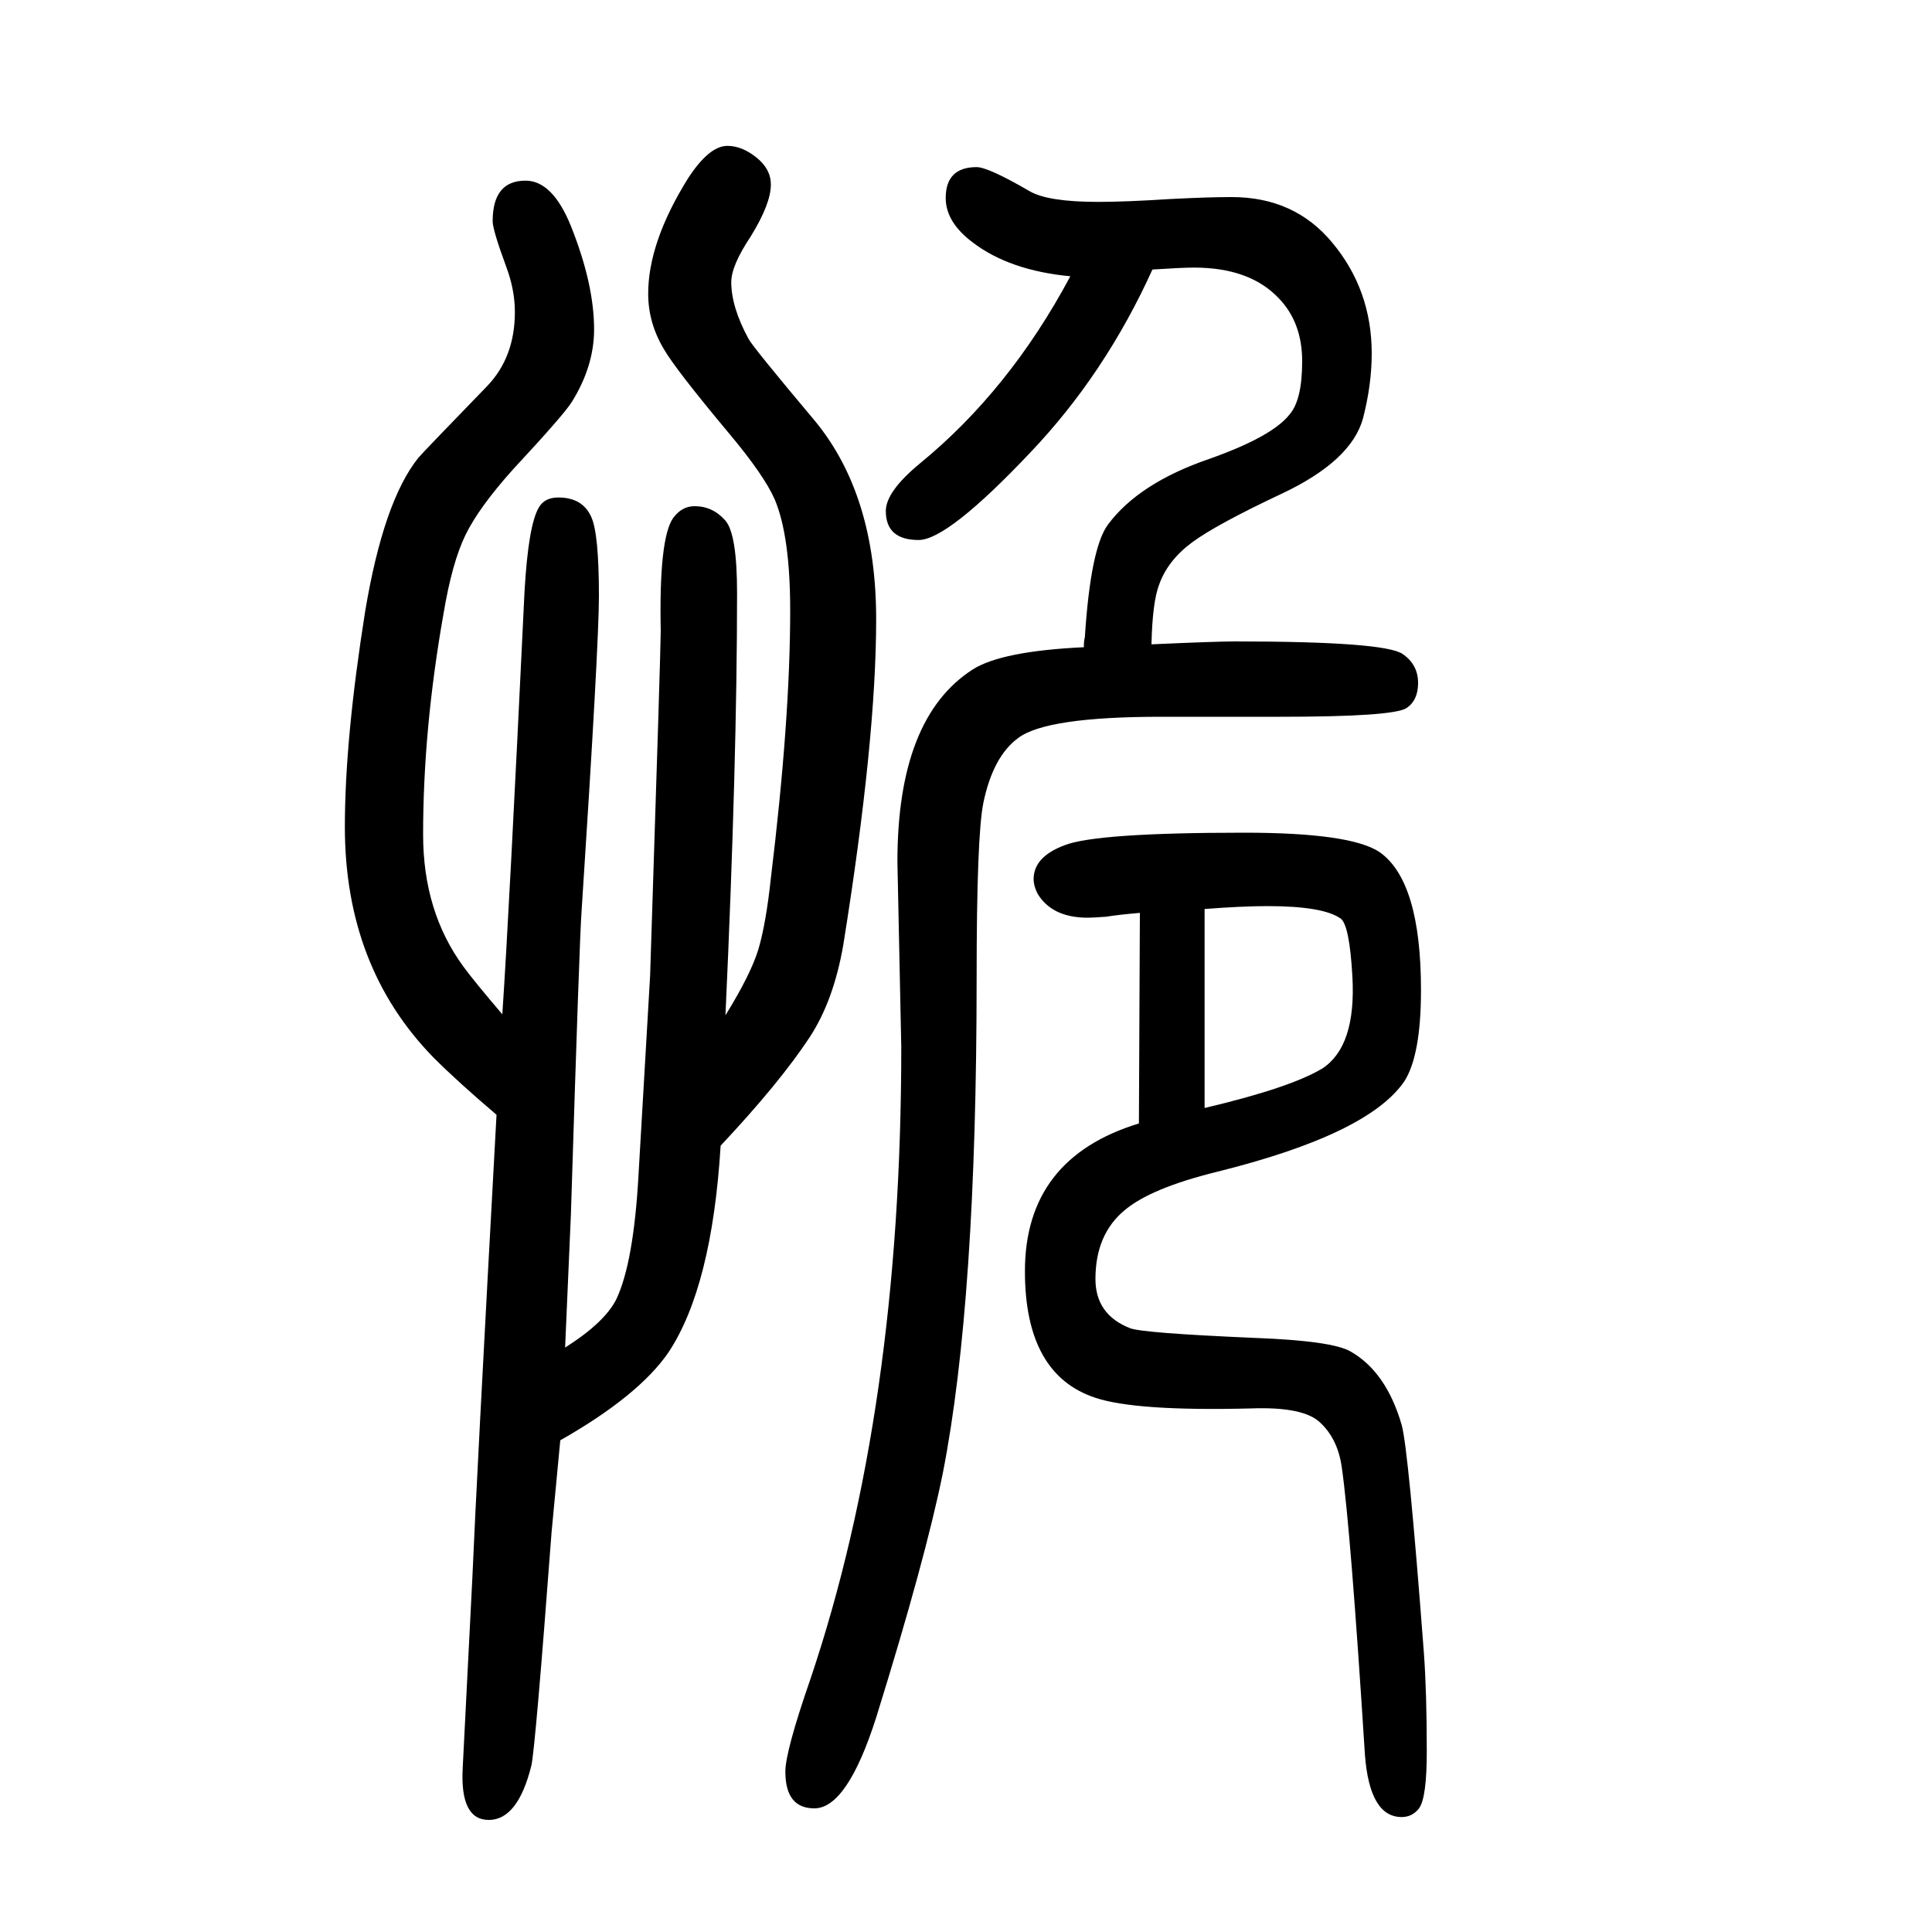
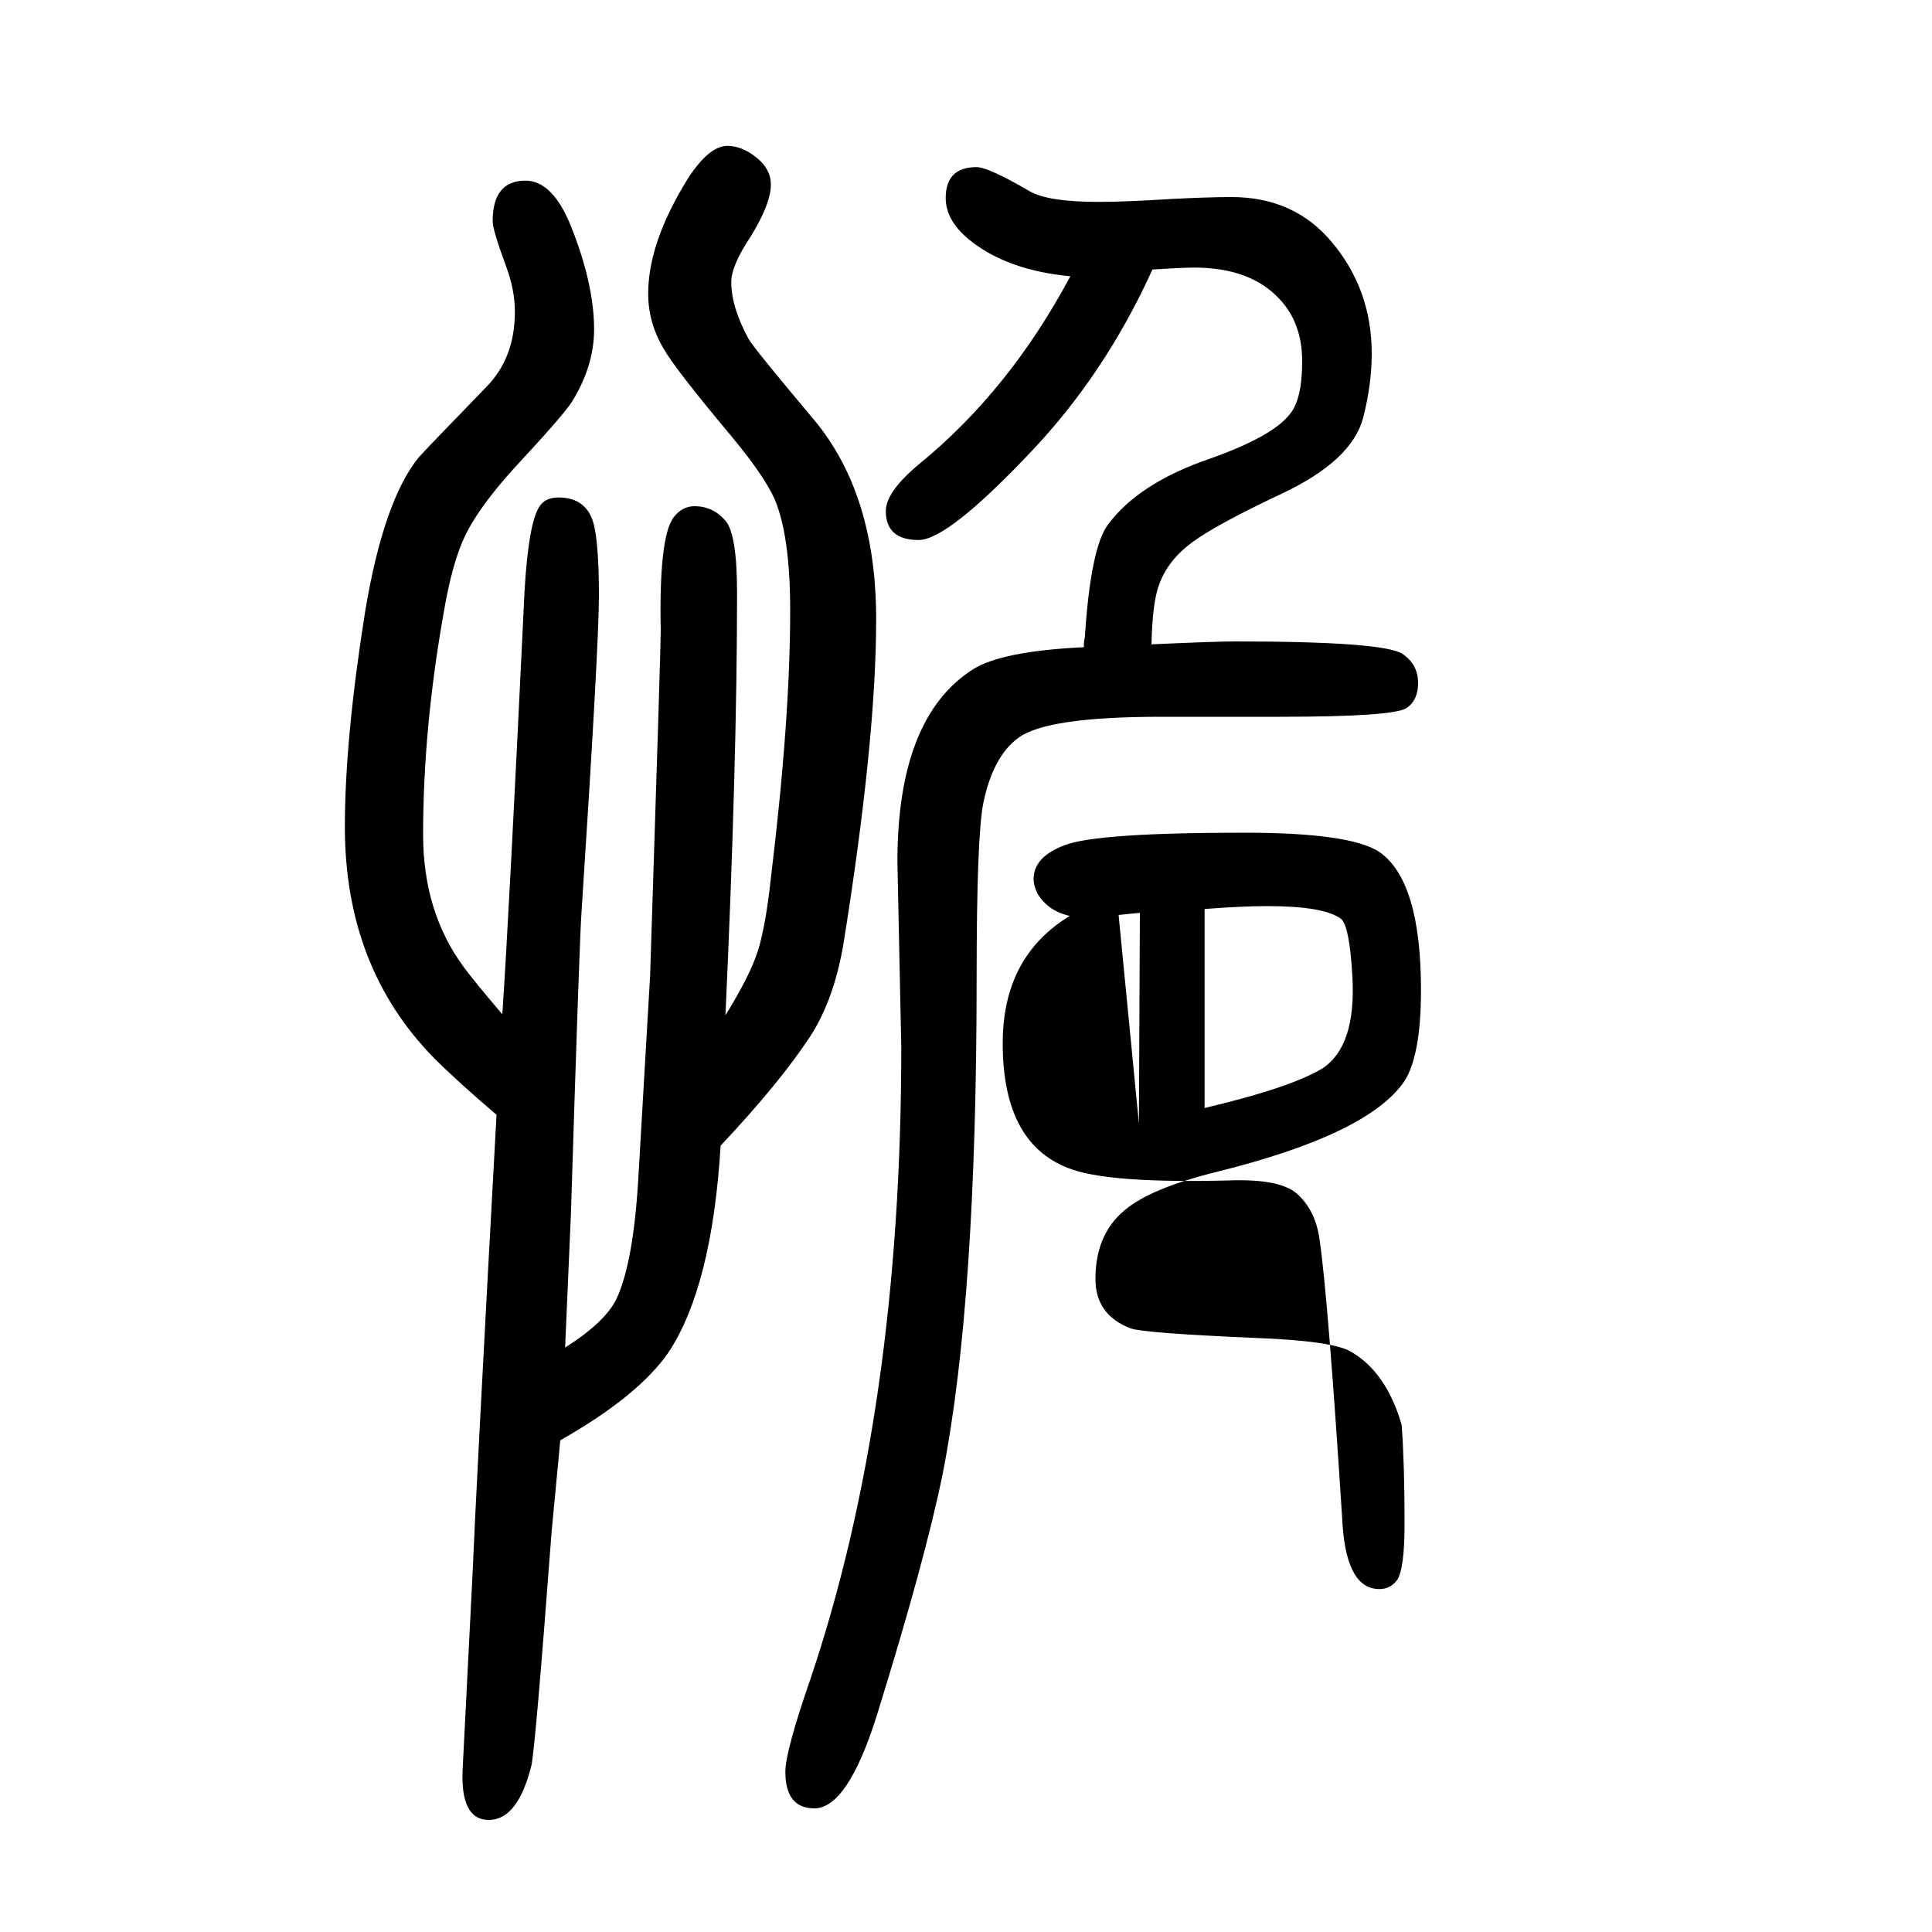
<svg xmlns="http://www.w3.org/2000/svg" height="100" width="100" version="1.1">
-   <path d="M585 255q41 26 53 50q18 38 23 129l12 206q11 339 11 357q-2 96 13 117q9 12 22 12q19 0 32 -15q12 -14 12 -75q0 -175 -12 -437q26 42 34 68q8 27 13 74q20 164 20 277q0 77 -16 115q-11 25 -47 68q-56 67 -68 88q-16 27 -16 57q0 53 41 119q22 34 41 34q15 0 30 -12 t15 -28q0 -20 -21 -54q-20 -30 -20 -47q0 -26 18 -59q5 -9 68 -84q64 -77 64 -206q0 -125 -34 -337q-10 -58 -35 -96q-31 -47 -92 -112q-9 -146 -54 -214q-31 -45 -112 -91q-2 -22 -9 -95q-17 -226 -21 -242q-14 -56 -44 -56t-27 54l10 197q4 96 25 479q-40 34 -65 59 q-92 94 -92 239q0 91 21 223q19 114 55 159q6 7 71 74q29 30 29 77q0 23 -9 47q-14 38 -14 47q0 42 34 42q28 0 47 -47q24 -60 24 -107q0 -38 -23 -75q-8 -13 -61 -70q-35 -39 -49 -67.5t-23 -82.5q-21 -119 -21 -228q0 -80 42 -137q11 -15 40 -49q7 103 23 438q4 69 15 87 q6 10 20 10q25 0 34 -20q8 -17 8 -82q0 -51 -18 -327q-2 -25 -11 -313zM1192 983q67 3 86 3q155 0 174 -13q16 -11 16 -30q0 -18 -12 -26q-14 -9 -131 -9h-123q-119 0 -148 -22q-26 -19 -36 -67q-7 -34 -7 -182q0 -334 -35 -512q-18 -89 -69 -253q-30 -94 -64 -94 q-30 0 -30 38q0 21 26 96q94 279 94 654l-4 192q0 149 78 199q30 19 115 23q0 7 1 10q6 93 24 117q32 43 105 68q65 23 83 46q13 15 13 55t-24 65q-30 32 -88 32q-12 0 -43 -2q-49 -108 -126 -189q-86 -91 -116 -91q-34 0 -34 30q0 20 35 49q93 76 156 194q-63 6 -101 35 q-28 21 -28 46q0 32 32 32q12 0 55 -25q19 -11 71 -11q28 0 75 3q39 2 63 2q65 0 104 -47q41 -49 41 -115q0 -32 -9 -67q-12 -44 -84 -78q-68 -32 -93 -50.5t-34 -43.5q-7 -18 -8 -62zM1179 487l1 218q-23 -2 -35 -4q-14 -1 -19 -1q-37 0 -52 25q-4 8 -4 15q0 23 32 35 q33 13 186 13q110 0 140 -20q43 -30 43 -143q0 -67 -17 -94q-37 -55 -194 -94q-69 -17 -96 -40q-30 -25 -30 -71q0 -37 36 -51q13 -5 129 -10q80 -3 99 -14q37 -21 53 -76q7 -25 23 -236q3 -41 3 -102q0 -48 -8 -59q-7 -9 -18 -9q-33 0 -38 64q-15 236 -24 298q-4 29 -22 46 q-17 17 -72 15q-119 -3 -161 11q-73 24 -73 131q0 117 118 153zM1247 709v-206q89 21 122 41q35 23 31 95q-3 53 -12 60q-18 13 -76 13q-26 0 -65 -3z" style="" transform="scale(0.05 -0.05) translate(0 -1650)" />
+   <path d="M585 255q41 26 53 50q18 38 23 129l12 206q11 339 11 357q-2 96 13 117q9 12 22 12q19 0 32 -15q12 -14 12 -75q0 -175 -12 -437q26 42 34 68q8 27 13 74q20 164 20 277q0 77 -16 115q-11 25 -47 68q-56 67 -68 88q-16 27 -16 57q0 53 41 119q22 34 41 34q15 0 30 -12 t15 -28q0 -20 -21 -54q-20 -30 -20 -47q0 -26 18 -59q5 -9 68 -84q64 -77 64 -206q0 -125 -34 -337q-10 -58 -35 -96q-31 -47 -92 -112q-9 -146 -54 -214q-31 -45 -112 -91q-2 -22 -9 -95q-17 -226 -21 -242q-14 -56 -44 -56t-27 54l10 197q4 96 25 479q-40 34 -65 59 q-92 94 -92 239q0 91 21 223q19 114 55 159q6 7 71 74q29 30 29 77q0 23 -9 47q-14 38 -14 47q0 42 34 42q28 0 47 -47q24 -60 24 -107q0 -38 -23 -75q-8 -13 -61 -70q-35 -39 -49 -67.5t-23 -82.5q-21 -119 -21 -228q0 -80 42 -137q11 -15 40 -49q7 103 23 438q4 69 15 87 q6 10 20 10q25 0 34 -20q8 -17 8 -82q0 -51 -18 -327q-2 -25 -11 -313zM1192 983q67 3 86 3q155 0 174 -13q16 -11 16 -30q0 -18 -12 -26q-14 -9 -131 -9h-123q-119 0 -148 -22q-26 -19 -36 -67q-7 -34 -7 -182q0 -334 -35 -512q-18 -89 -69 -253q-30 -94 -64 -94 q-30 0 -30 38q0 21 26 96q94 279 94 654l-4 192q0 149 78 199q30 19 115 23q0 7 1 10q6 93 24 117q32 43 105 68q65 23 83 46q13 15 13 55t-24 65q-30 32 -88 32q-12 0 -43 -2q-49 -108 -126 -189q-86 -91 -116 -91q-34 0 -34 30q0 20 35 49q93 76 156 194q-63 6 -101 35 q-28 21 -28 46q0 32 32 32q12 0 55 -25q19 -11 71 -11q28 0 75 3q39 2 63 2q65 0 104 -47q41 -49 41 -115q0 -32 -9 -67q-12 -44 -84 -78q-68 -32 -93 -50.5t-34 -43.5q-7 -18 -8 -62zM1179 487l1 218q-23 -2 -35 -4q-14 -1 -19 -1q-37 0 -52 25q-4 8 -4 15q0 23 32 35 q33 13 186 13q110 0 140 -20q43 -30 43 -143q0 -67 -17 -94q-37 -55 -194 -94q-69 -17 -96 -40q-30 -25 -30 -71q0 -37 36 -51q13 -5 129 -10q80 -3 99 -14q37 -21 53 -76q3 -41 3 -102q0 -48 -8 -59q-7 -9 -18 -9q-33 0 -38 64q-15 236 -24 298q-4 29 -22 46 q-17 17 -72 15q-119 -3 -161 11q-73 24 -73 131q0 117 118 153zM1247 709v-206q89 21 122 41q35 23 31 95q-3 53 -12 60q-18 13 -76 13q-26 0 -65 -3z" style="" transform="scale(0.05 -0.05) translate(0 -1650)" />
</svg>